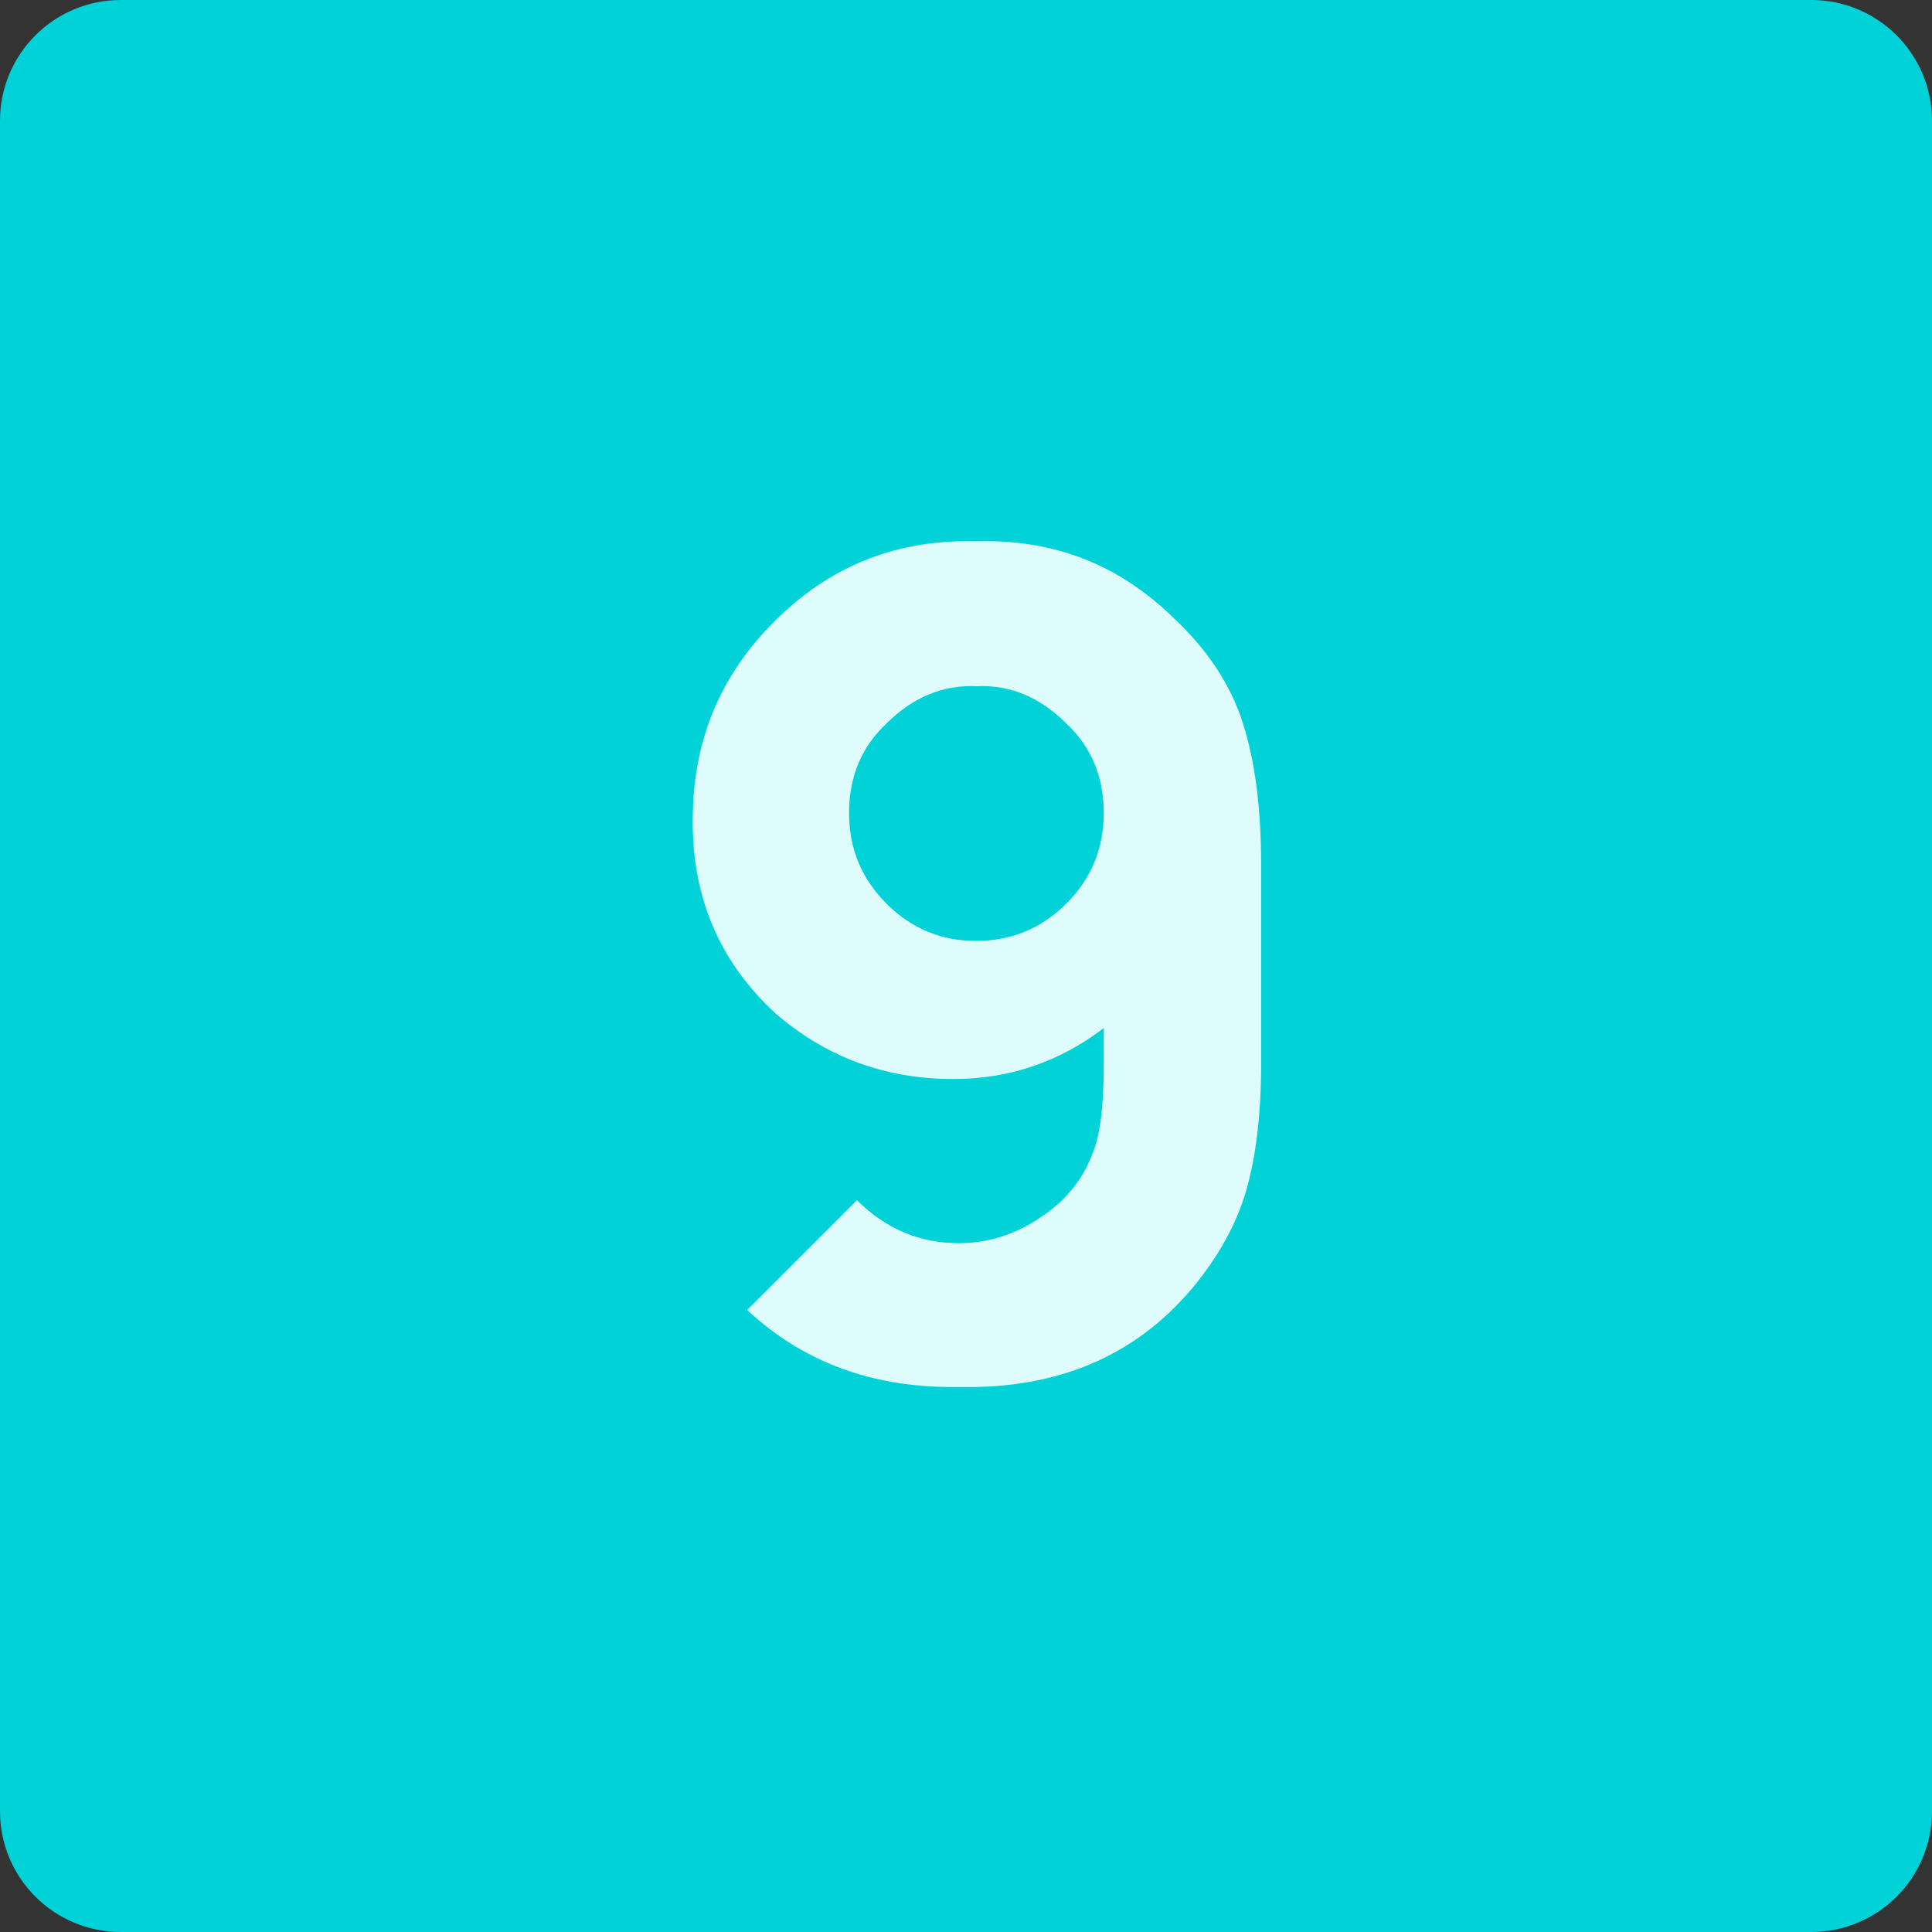
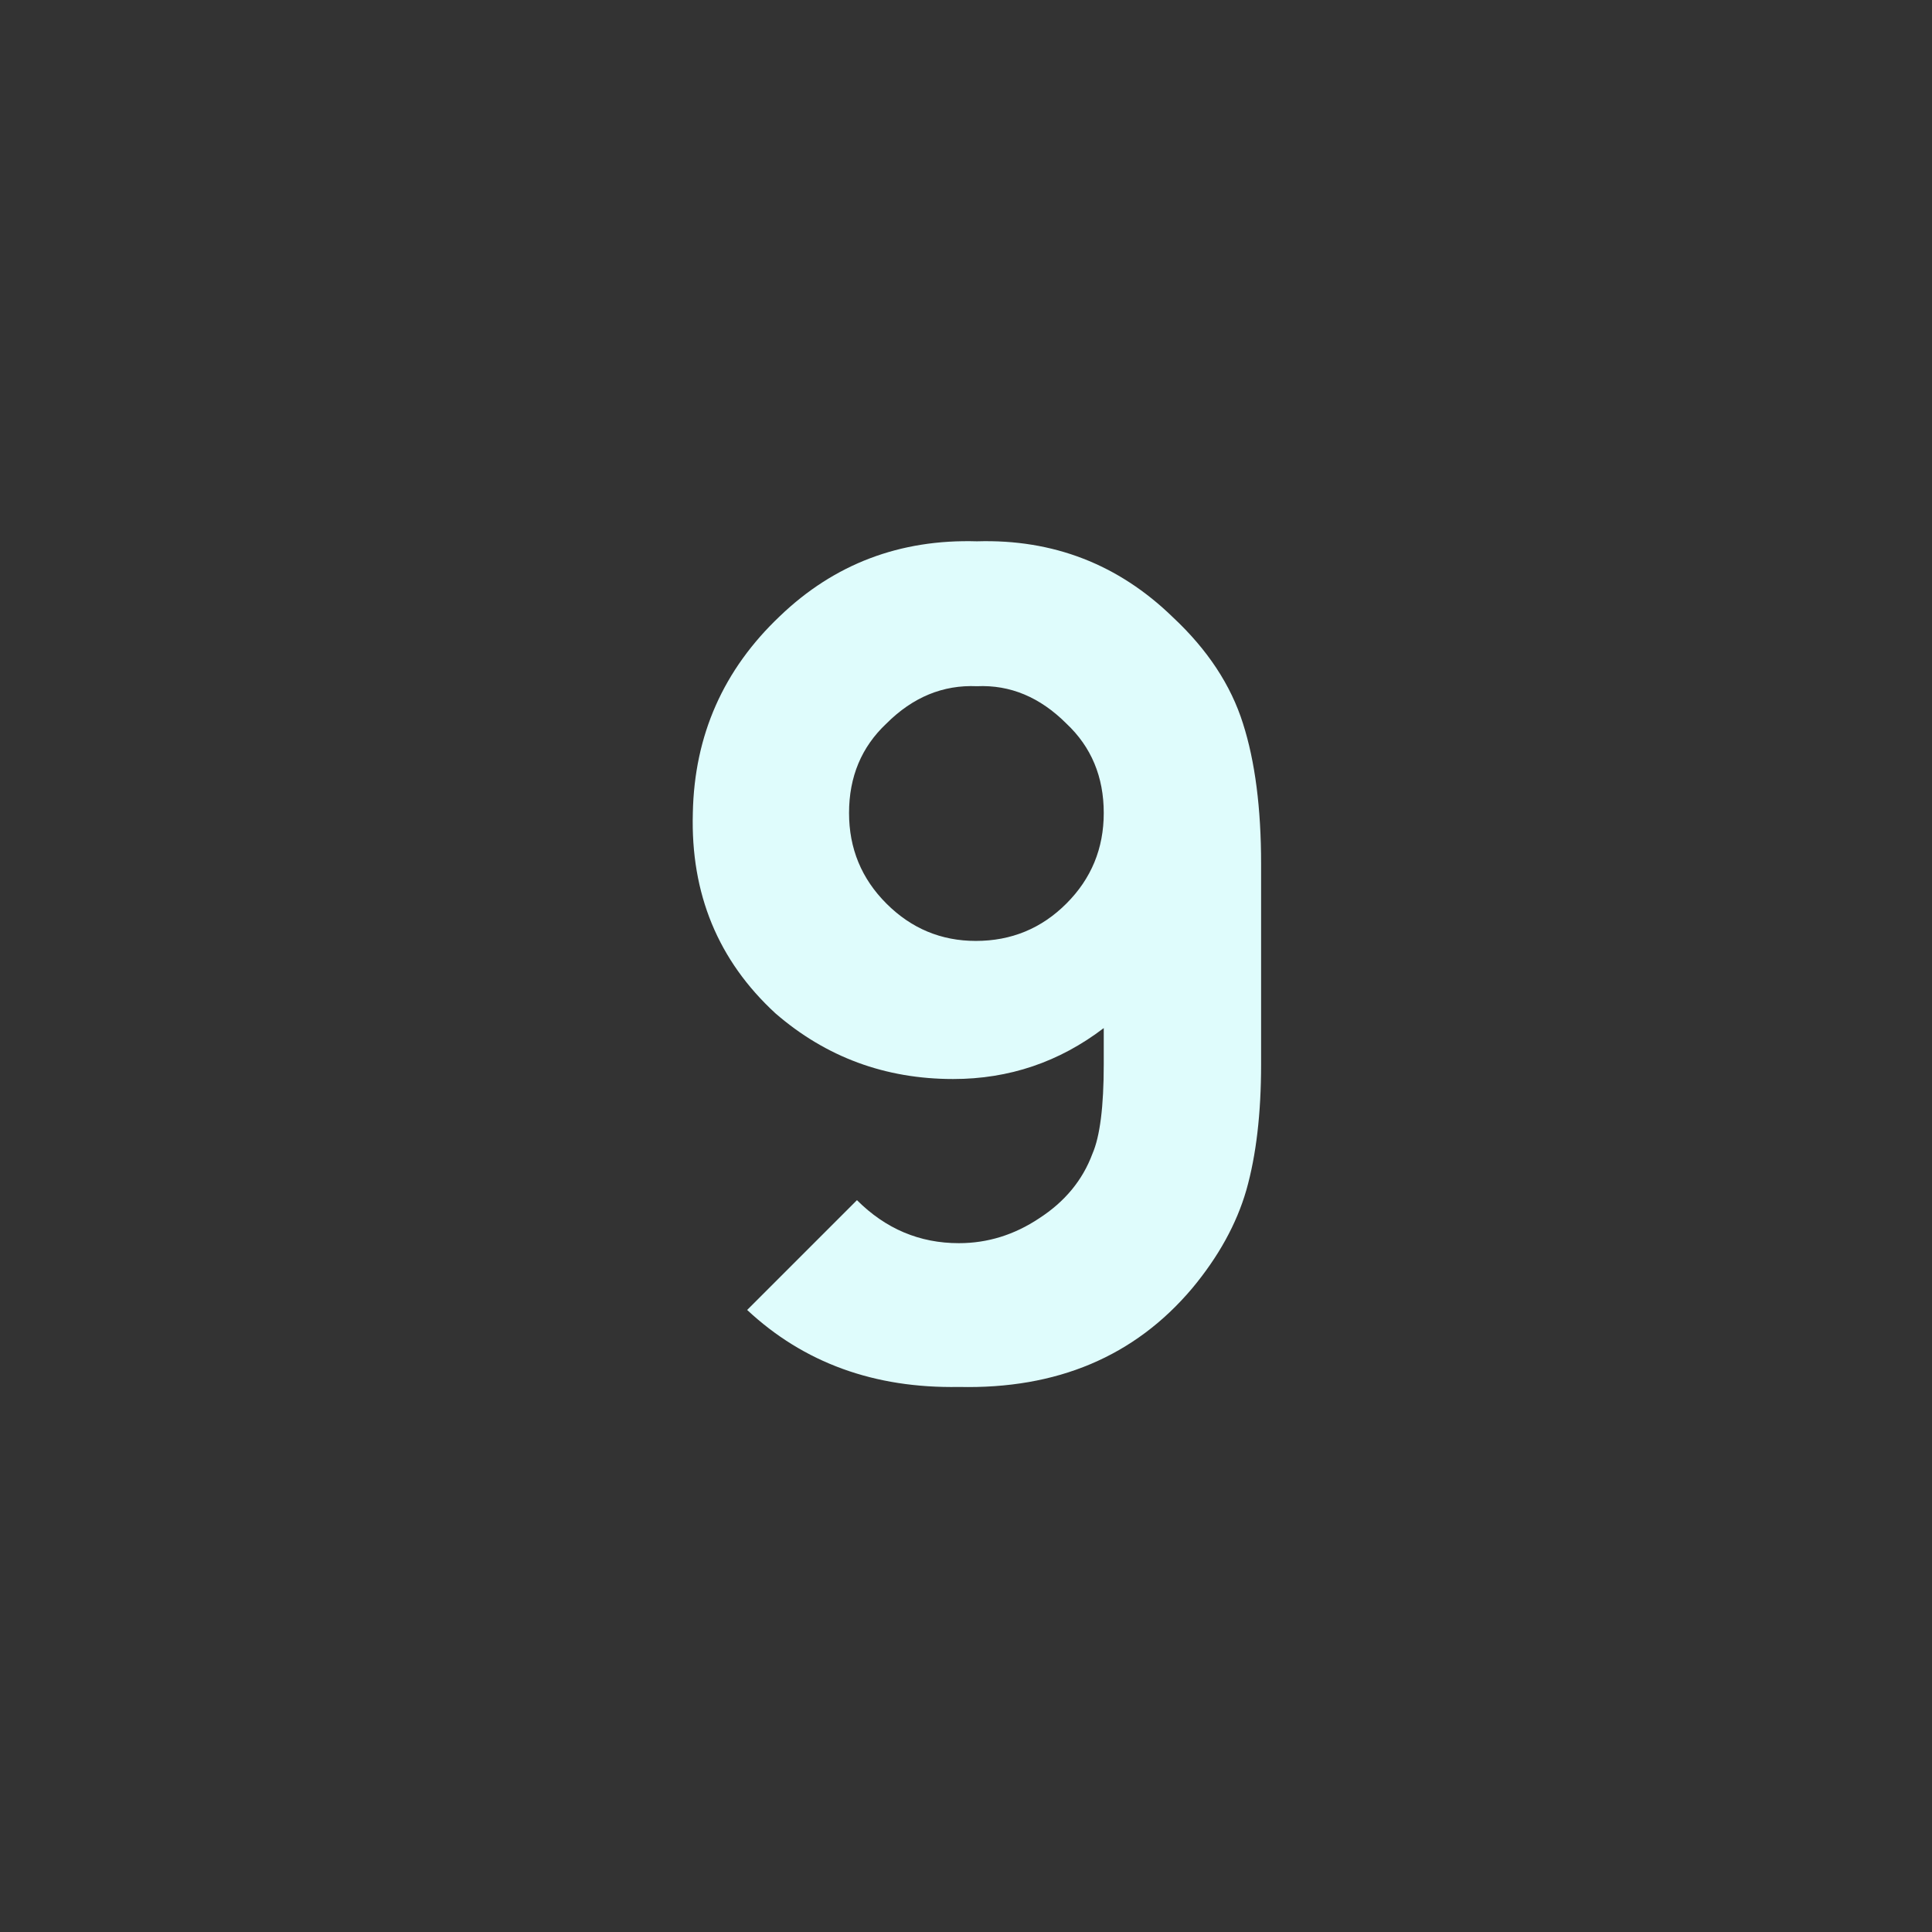
<svg xmlns="http://www.w3.org/2000/svg" width="110" height="110" viewBox="0 0 110 110" fill="none">
  <rect x="0" y="0" width="110" height="110" fill="#333333" stroke="none" />
-   <path d="M103.125 0H6.875C3.078 0 0 3.078 0 6.875V103.125C0 106.922 3.078 110 6.875 110H103.125C106.922 110 110 106.922 110 103.125V6.875C110 3.078 106.922 0 103.125 0Z" fill="#00D2D8" />
  <path d="M42.54 74.584L48.792 68.332C50.425 69.965 52.359 70.781 54.593 70.781C56.226 70.781 57.751 70.309 59.169 69.363C60.63 68.418 61.64 67.193 62.199 65.689C62.628 64.701 62.843 63.004 62.843 60.598V58.535C60.308 60.469 57.451 61.435 54.271 61.435C50.404 61.435 47.031 60.19 44.152 57.697C40.886 54.69 39.318 50.887 39.447 46.289C39.533 41.863 41.187 38.125 44.41 35.074C47.503 32.109 51.242 30.691 55.624 30.82C59.964 30.691 63.681 32.131 66.775 35.139C68.751 36.986 70.083 39.006 70.771 41.197C71.458 43.346 71.802 46.01 71.802 49.19V60.598C71.802 63.391 71.523 65.775 70.964 67.752C70.406 69.686 69.374 71.555 67.871 73.359C64.605 77.227 60.179 79.096 54.593 78.967C49.781 79.053 45.763 77.592 42.54 74.584ZM50.468 41.197C49.05 42.529 48.341 44.227 48.341 46.289C48.341 48.309 49.05 50.027 50.468 51.445C51.886 52.863 53.583 53.572 55.56 53.572C57.58 53.572 59.298 52.863 60.716 51.445C62.134 50.027 62.843 48.309 62.843 46.289C62.843 44.227 62.134 42.529 60.716 41.197C59.212 39.693 57.515 38.984 55.624 39.07C53.691 38.984 51.972 39.693 50.468 41.197Z" fill="#DFFCFC" />
</svg>